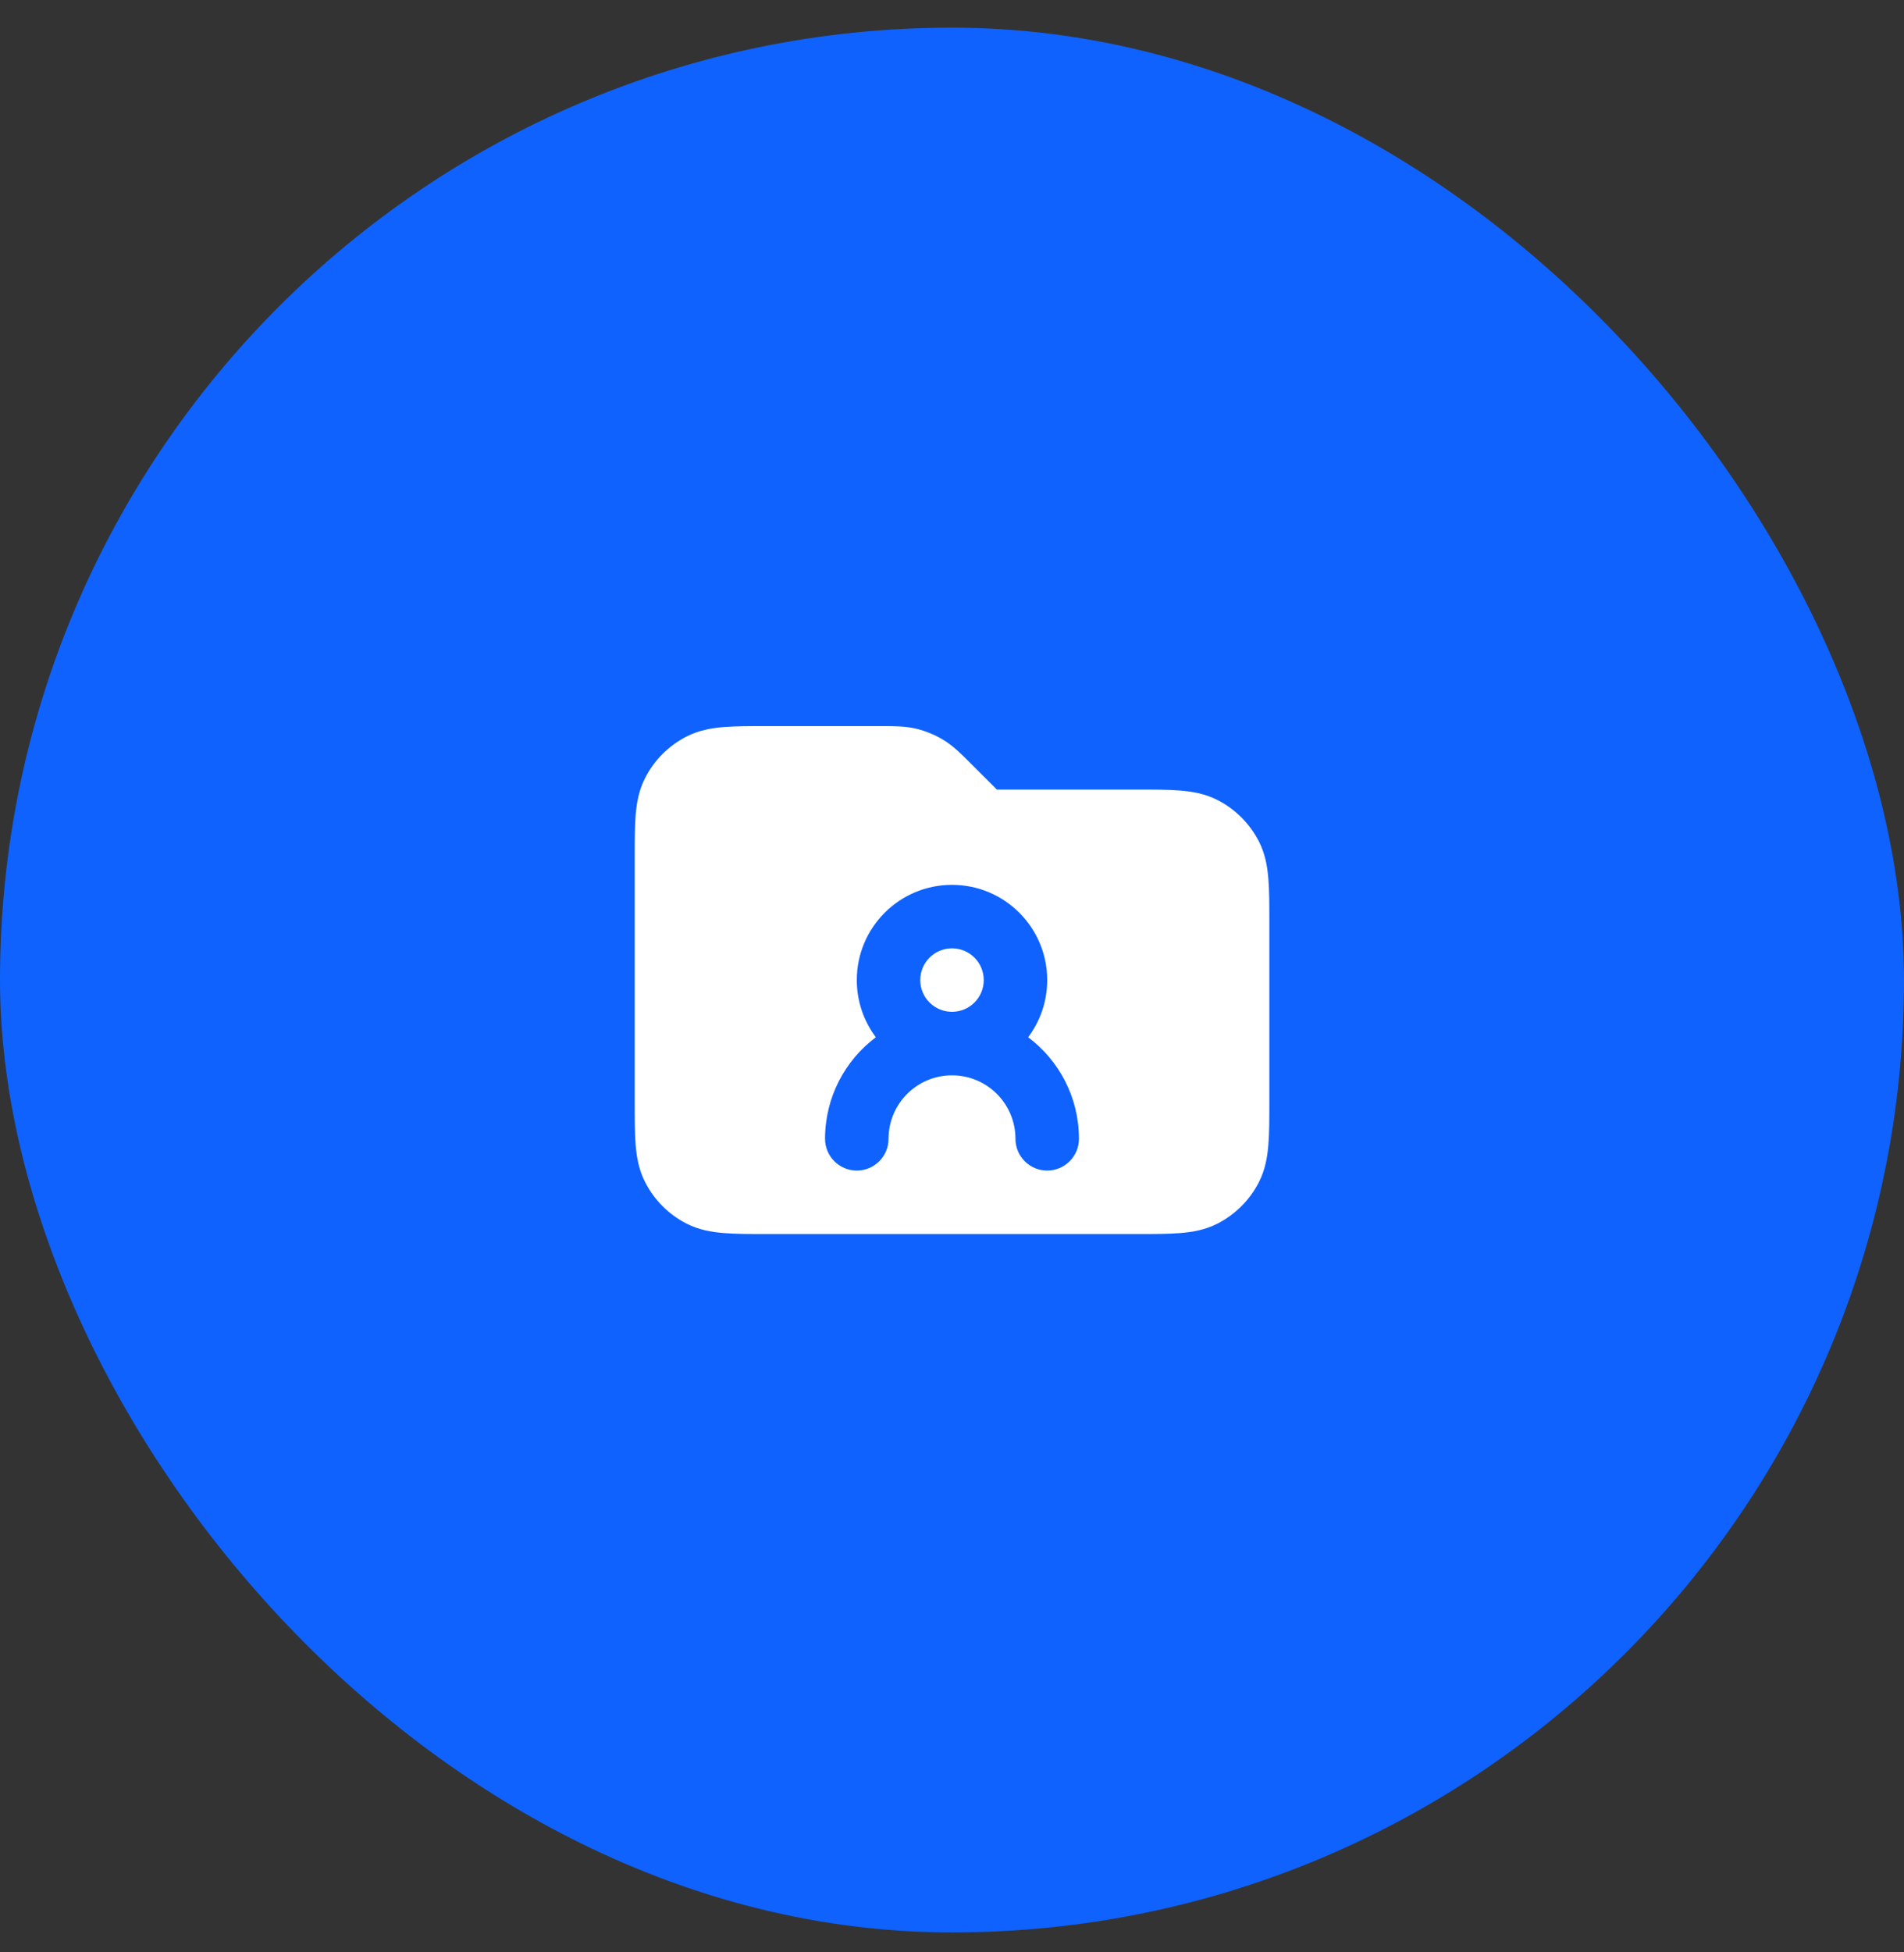
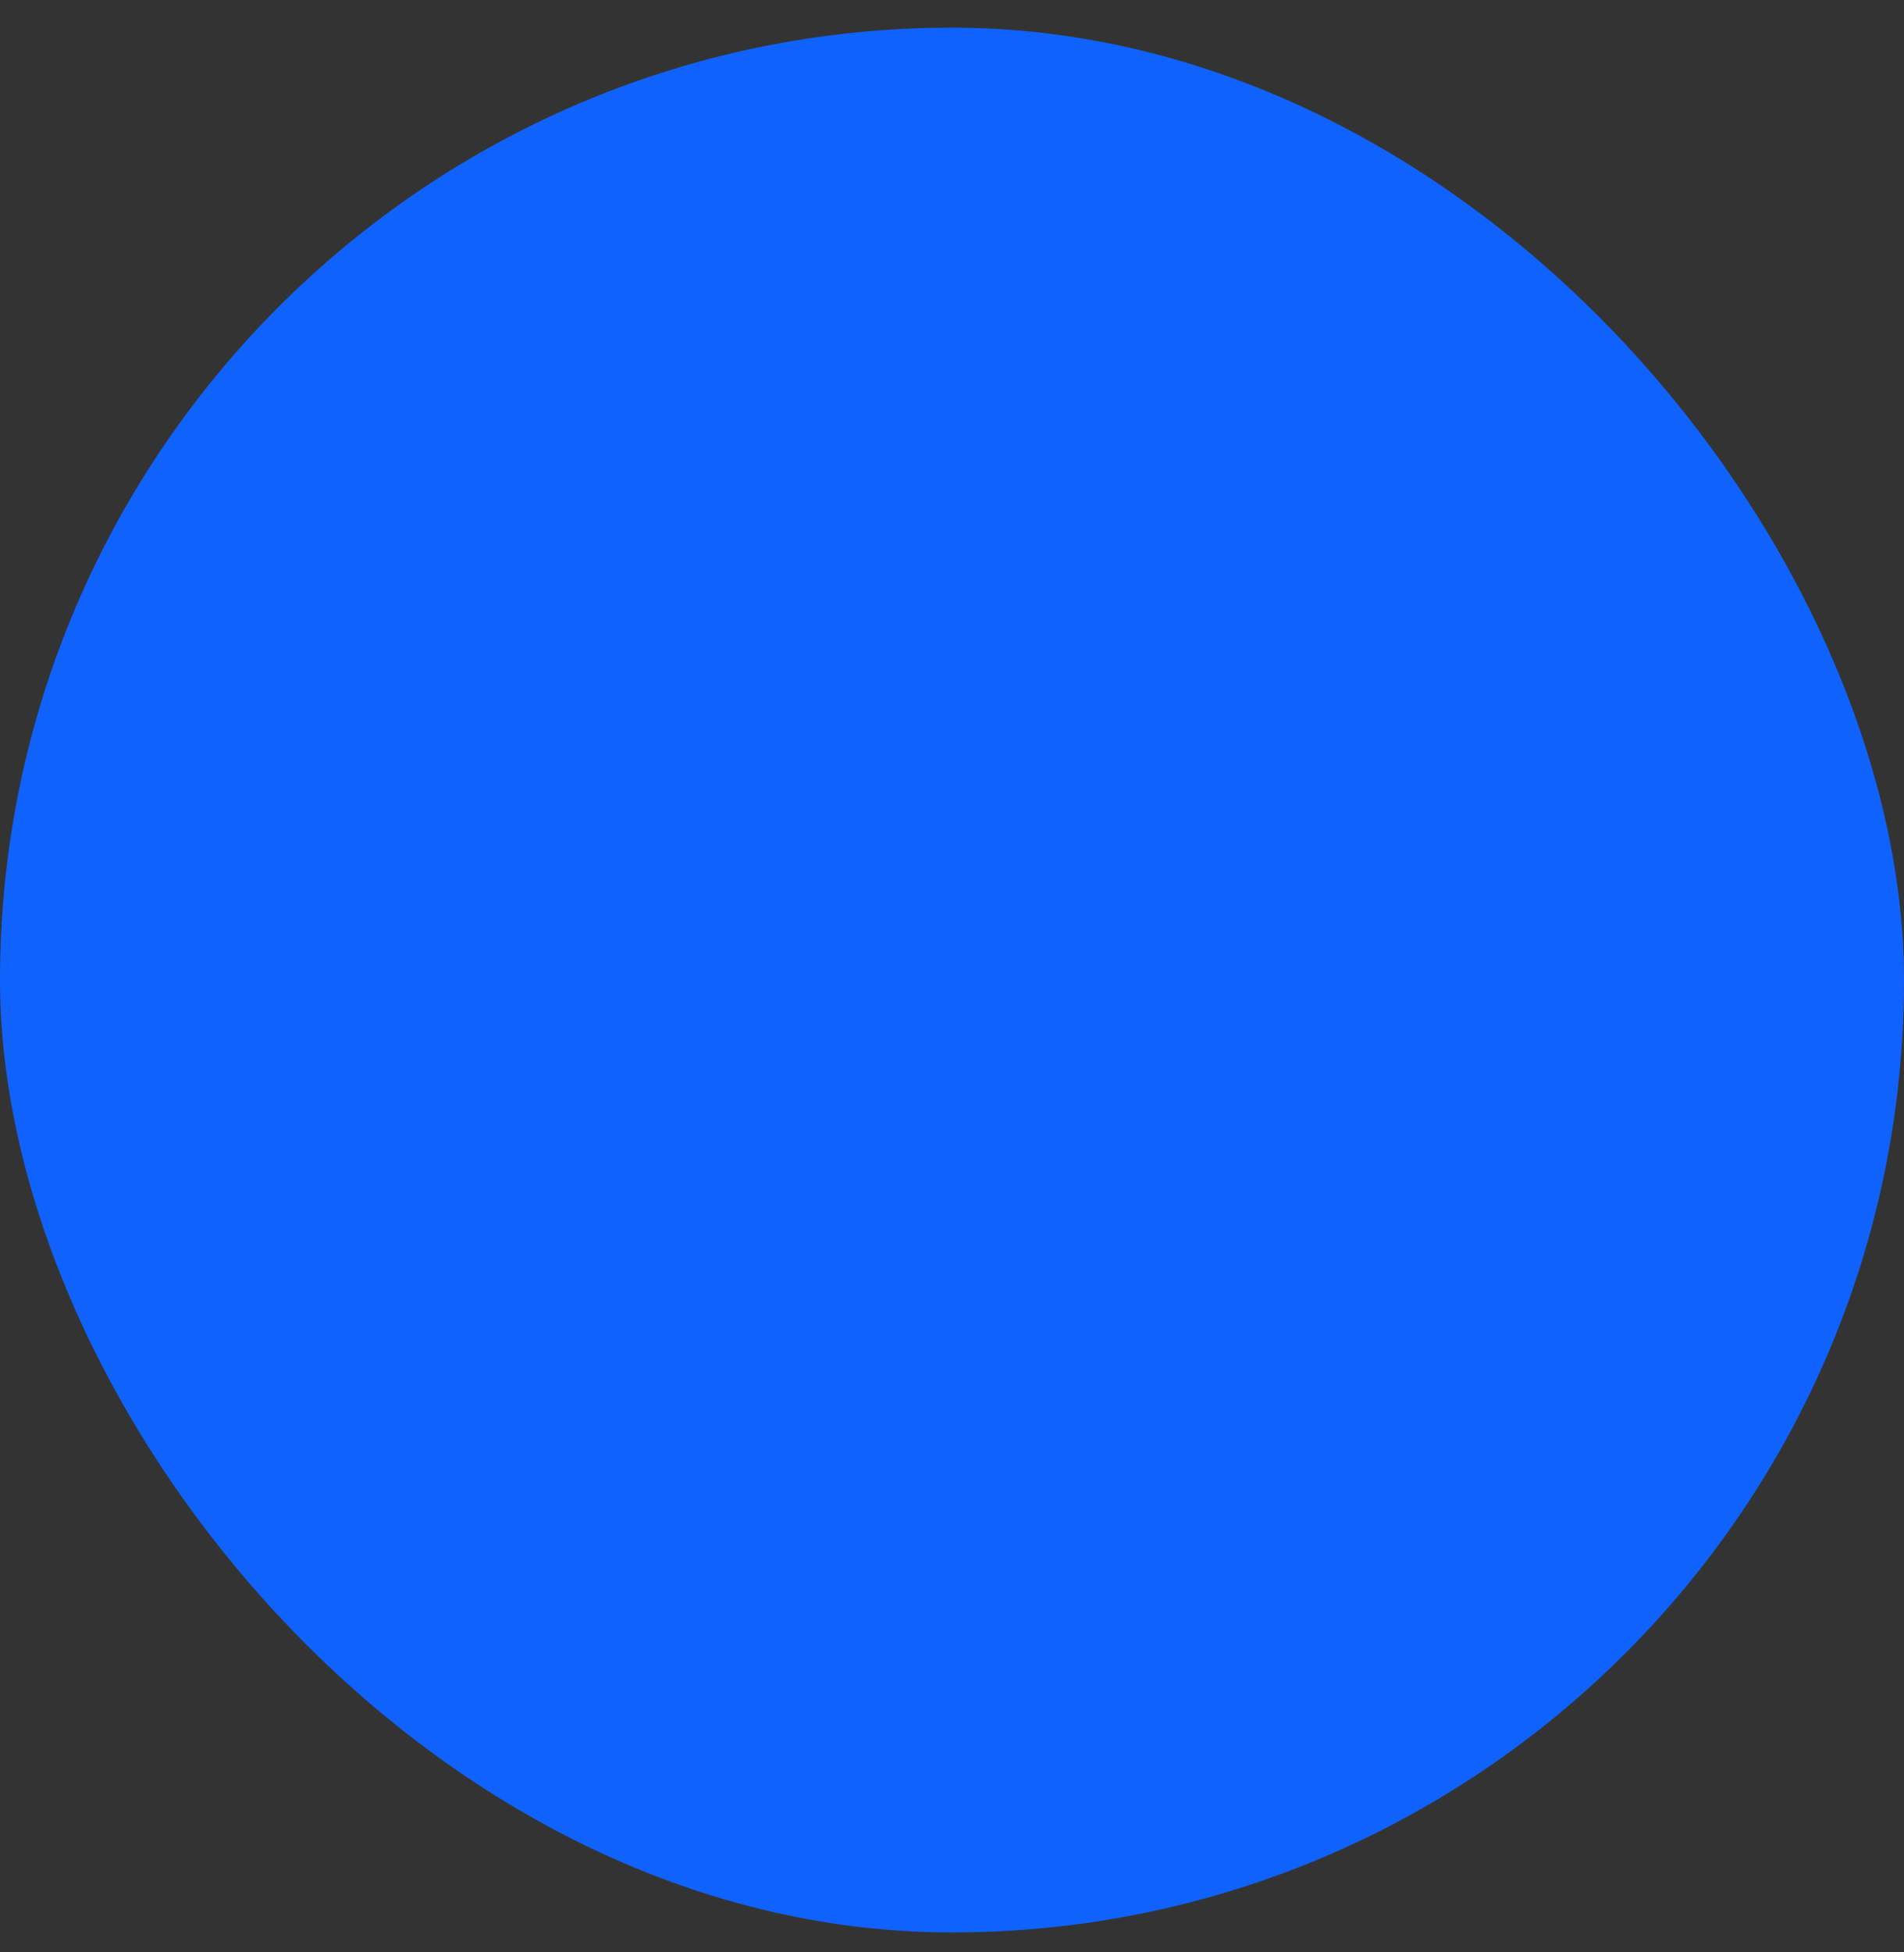
<svg xmlns="http://www.w3.org/2000/svg" width="40" height="41" viewBox="0 0 40 41" fill="none">
  <rect x="0" y="0" width="40" height="41" fill="#333333" stroke="none" />
  <rect y="0.581" width="40" height="40" rx="20" fill="#0F62FE" />
-   <path fill-rule="evenodd" clip-rule="evenodd" d="M19.248 15.303C19.016 15.247 18.777 15.248 18.505 15.248L16.108 15.248C15.756 15.248 15.453 15.248 15.204 15.268C14.94 15.29 14.678 15.337 14.425 15.466C14.049 15.658 13.743 15.963 13.552 16.34C13.423 16.592 13.375 16.854 13.354 17.118C13.334 17.367 13.334 17.671 13.334 18.022V18.022V23.14V23.14C13.334 23.492 13.334 23.795 13.354 24.044C13.375 24.308 13.423 24.57 13.552 24.823C13.743 25.199 14.049 25.505 14.425 25.697C14.678 25.825 14.94 25.873 15.204 25.894C15.453 25.915 15.756 25.915 16.108 25.915H16.108H16.108H16.108H16.108H23.892H23.892H23.892H23.893H23.893C24.244 25.915 24.547 25.915 24.797 25.894C25.06 25.873 25.323 25.825 25.575 25.697C25.951 25.505 26.257 25.199 26.449 24.823C26.577 24.57 26.625 24.308 26.646 24.044C26.667 23.795 26.667 23.492 26.667 23.14V19.355C26.667 19.004 26.667 18.701 26.646 18.451C26.625 18.188 26.577 17.925 26.449 17.673C26.257 17.297 25.951 16.991 25.575 16.799C25.323 16.671 25.06 16.623 24.797 16.602C24.547 16.581 24.244 16.581 23.892 16.581L20.943 16.581L20.39 16.029L20.39 16.029C20.199 15.837 20.03 15.667 19.826 15.543C19.647 15.433 19.452 15.352 19.248 15.303ZM20 21.248C20.368 21.248 20.667 20.95 20.667 20.582C20.667 20.213 20.368 19.915 20 19.915C19.632 19.915 19.333 20.213 19.333 20.582C19.333 20.95 19.632 21.248 20 21.248ZM21.6 21.782C21.851 21.447 22 21.032 22 20.582C22 19.477 21.105 18.582 20 18.582C18.895 18.582 18 19.477 18 20.582C18 21.032 18.149 21.447 18.4 21.782C17.752 22.268 17.333 23.043 17.333 23.915C17.333 24.283 17.632 24.582 18 24.582C18.368 24.582 18.667 24.283 18.667 23.915C18.667 23.178 19.264 22.582 20 22.582C20.736 22.582 21.333 23.178 21.333 23.915C21.333 24.283 21.632 24.582 22 24.582C22.368 24.582 22.667 24.283 22.667 23.915C22.667 23.043 22.248 22.268 21.6 21.782Z" fill="white" />
</svg>